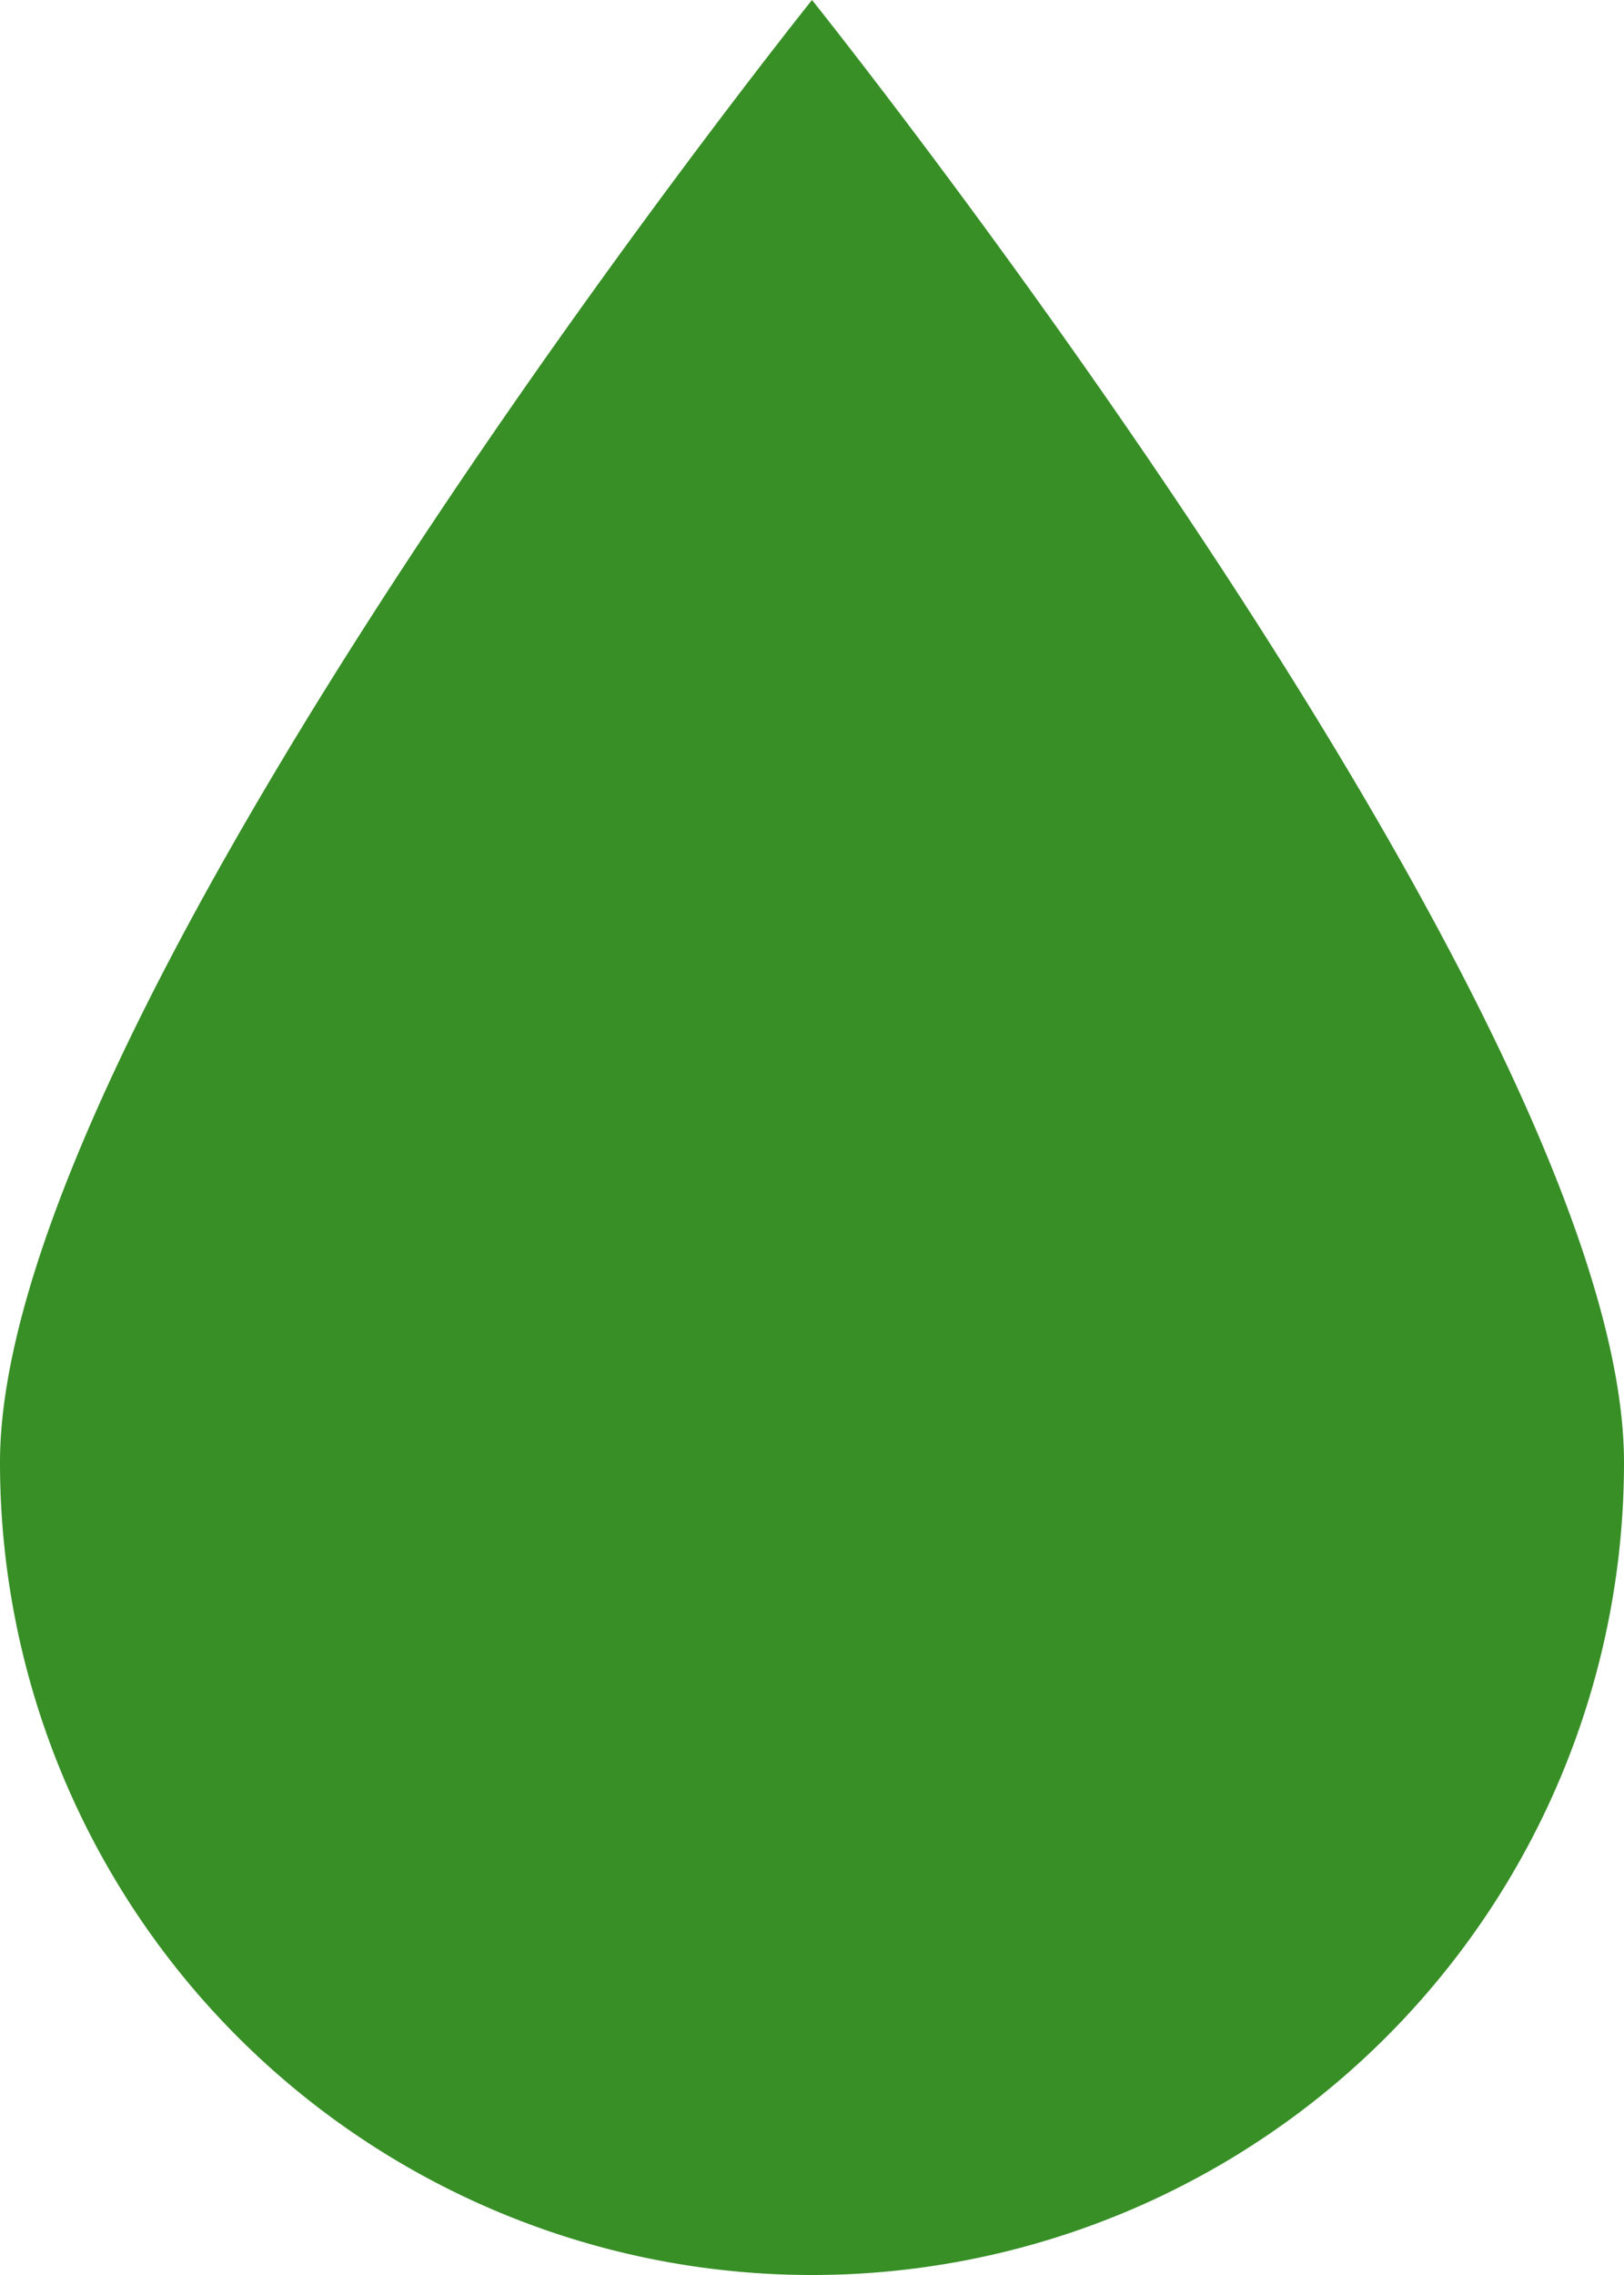
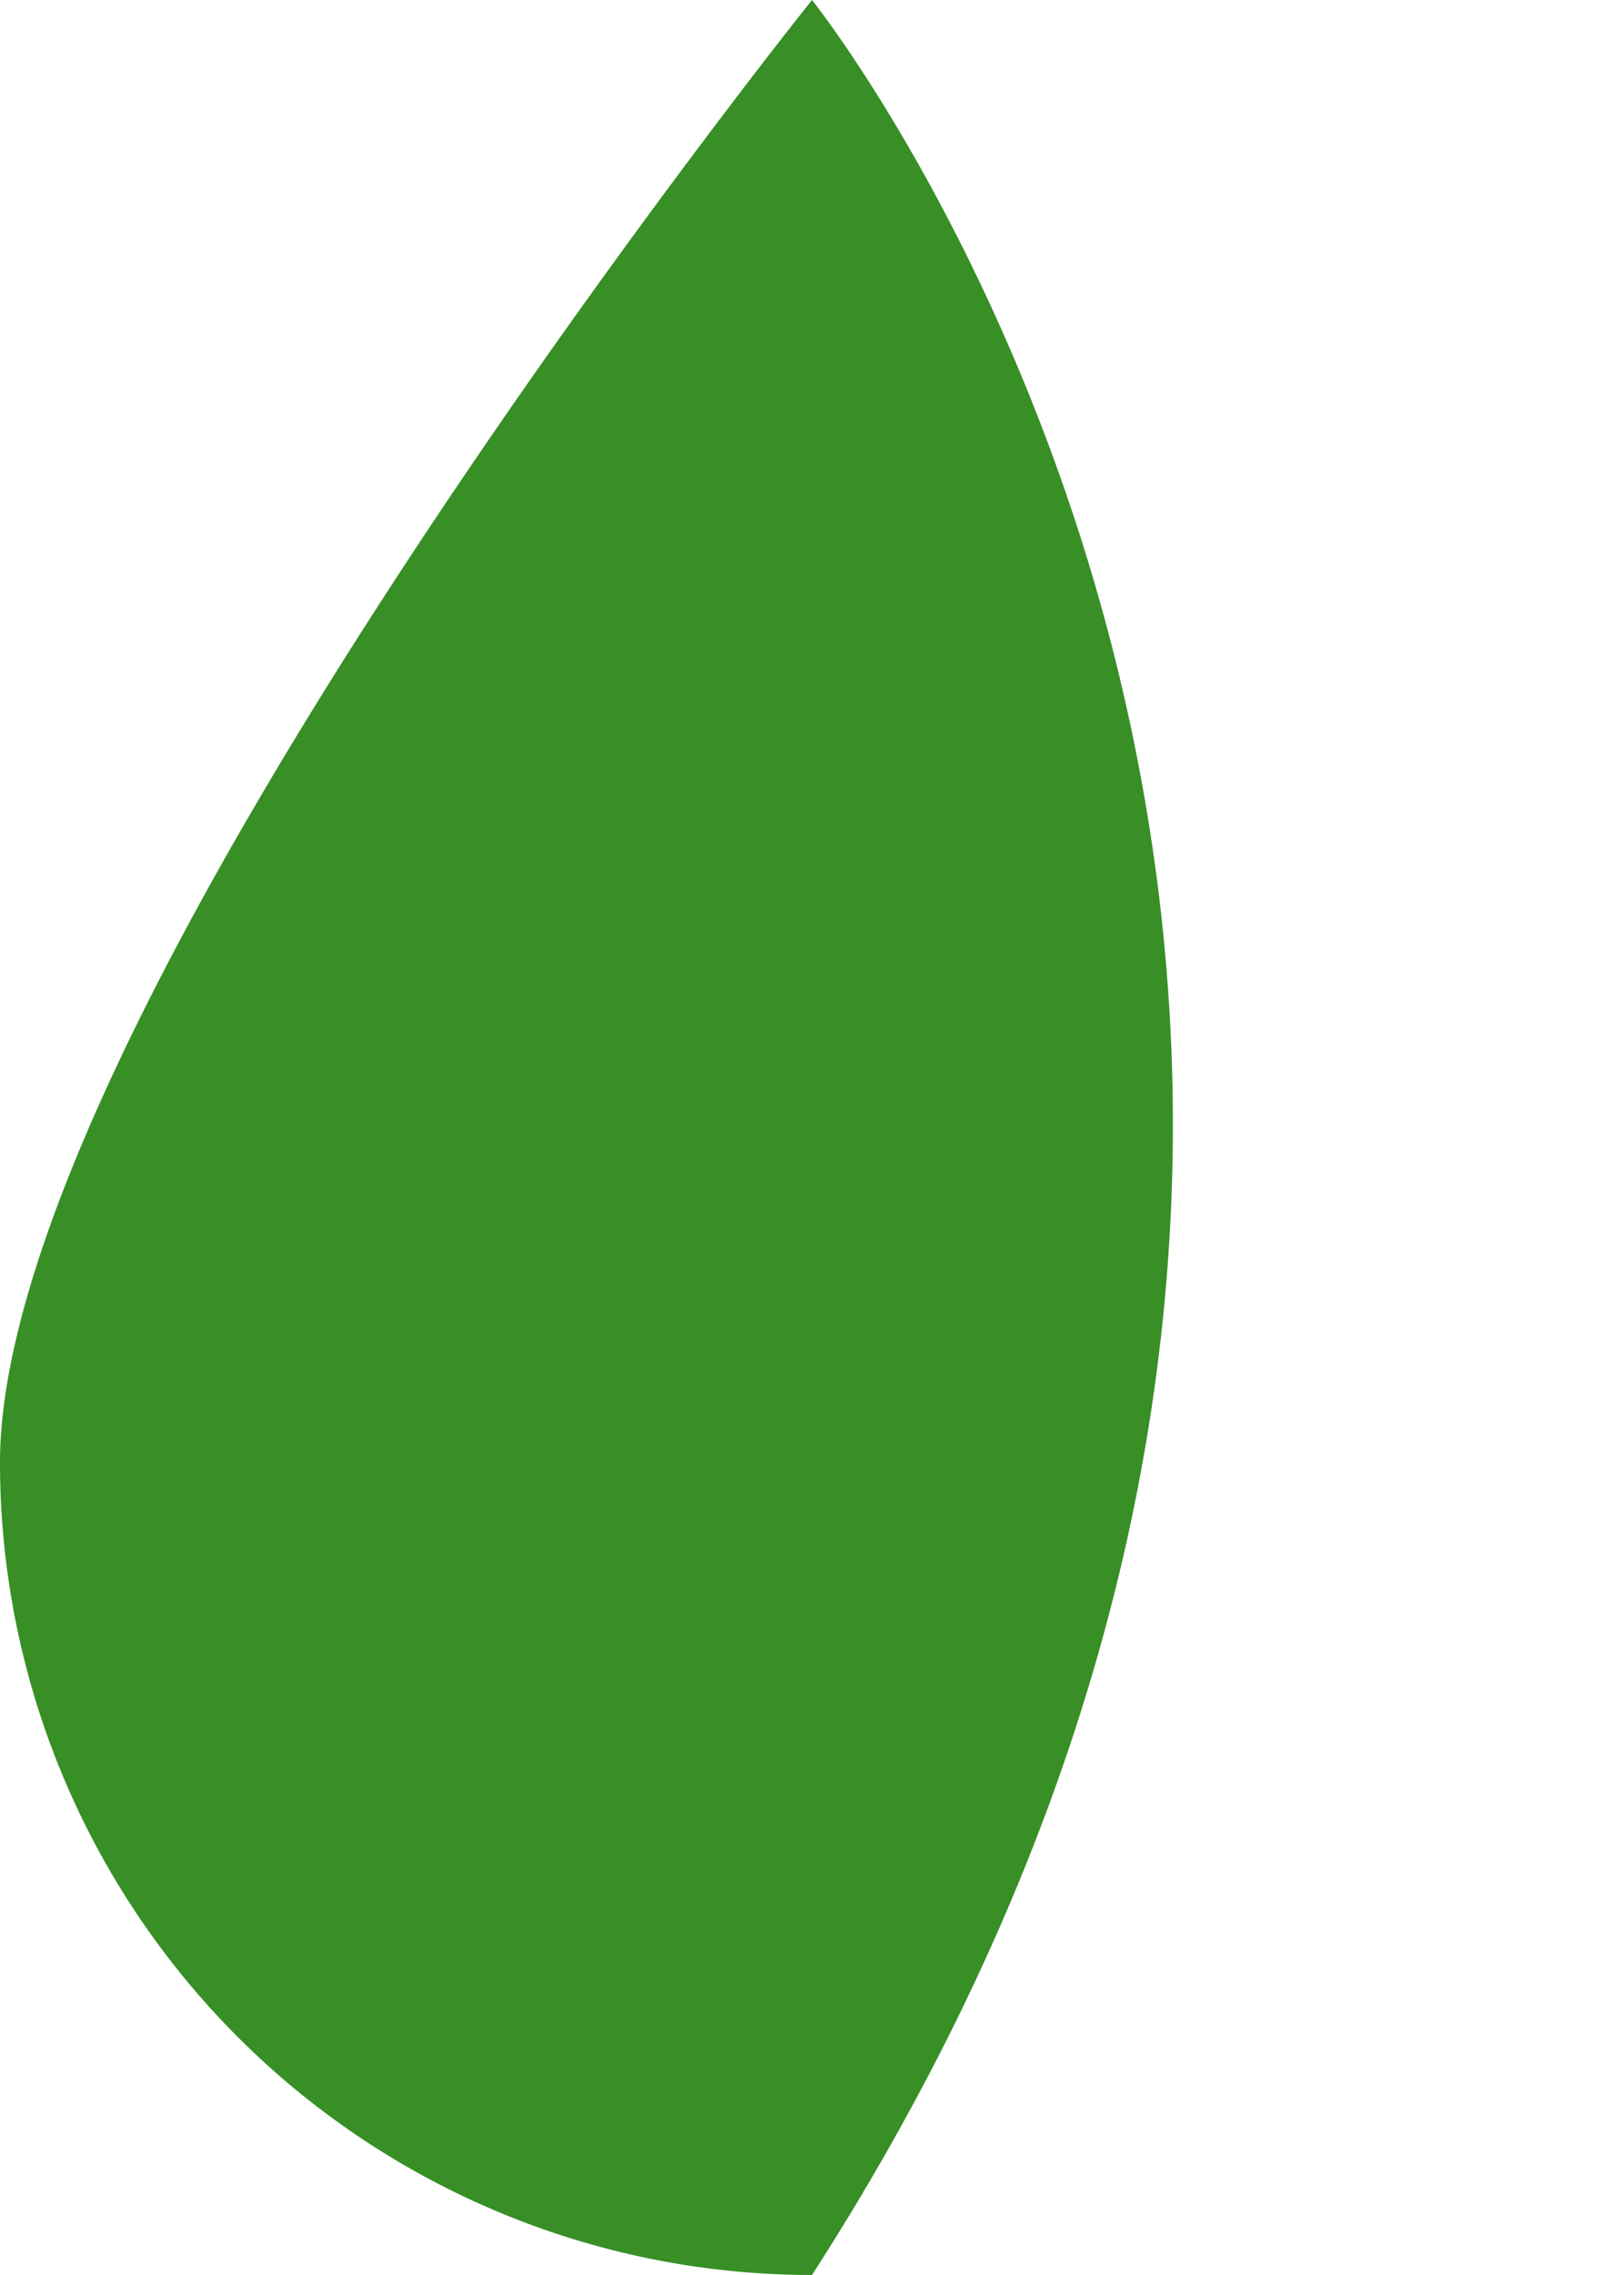
<svg xmlns="http://www.w3.org/2000/svg" width="108.61" height="152.054" viewBox="0 0 108.61 152.054">
  <g id="noun-drop-16527" transform="translate(-204.39 -63)">
    <g id="Group_3" data-name="Group 3" transform="translate(108.39 31)">
-       <path id="Path_17" data-name="Path 17" d="M150.305,184.054a54.3,54.3,0,0,0,54.305-54.305C204.61,99.757,150.305,32,150.305,32S96,99.757,96,129.749A54.3,54.3,0,0,0,150.305,184.054Zm0,0" fill="#378f26" fill-rule="evenodd" />
+       <path id="Path_17" data-name="Path 17" d="M150.305,184.054C204.61,99.757,150.305,32,150.305,32S96,99.757,96,129.749A54.3,54.3,0,0,0,150.305,184.054Zm0,0" fill="#378f26" fill-rule="evenodd" />
    </g>
  </g>
</svg>